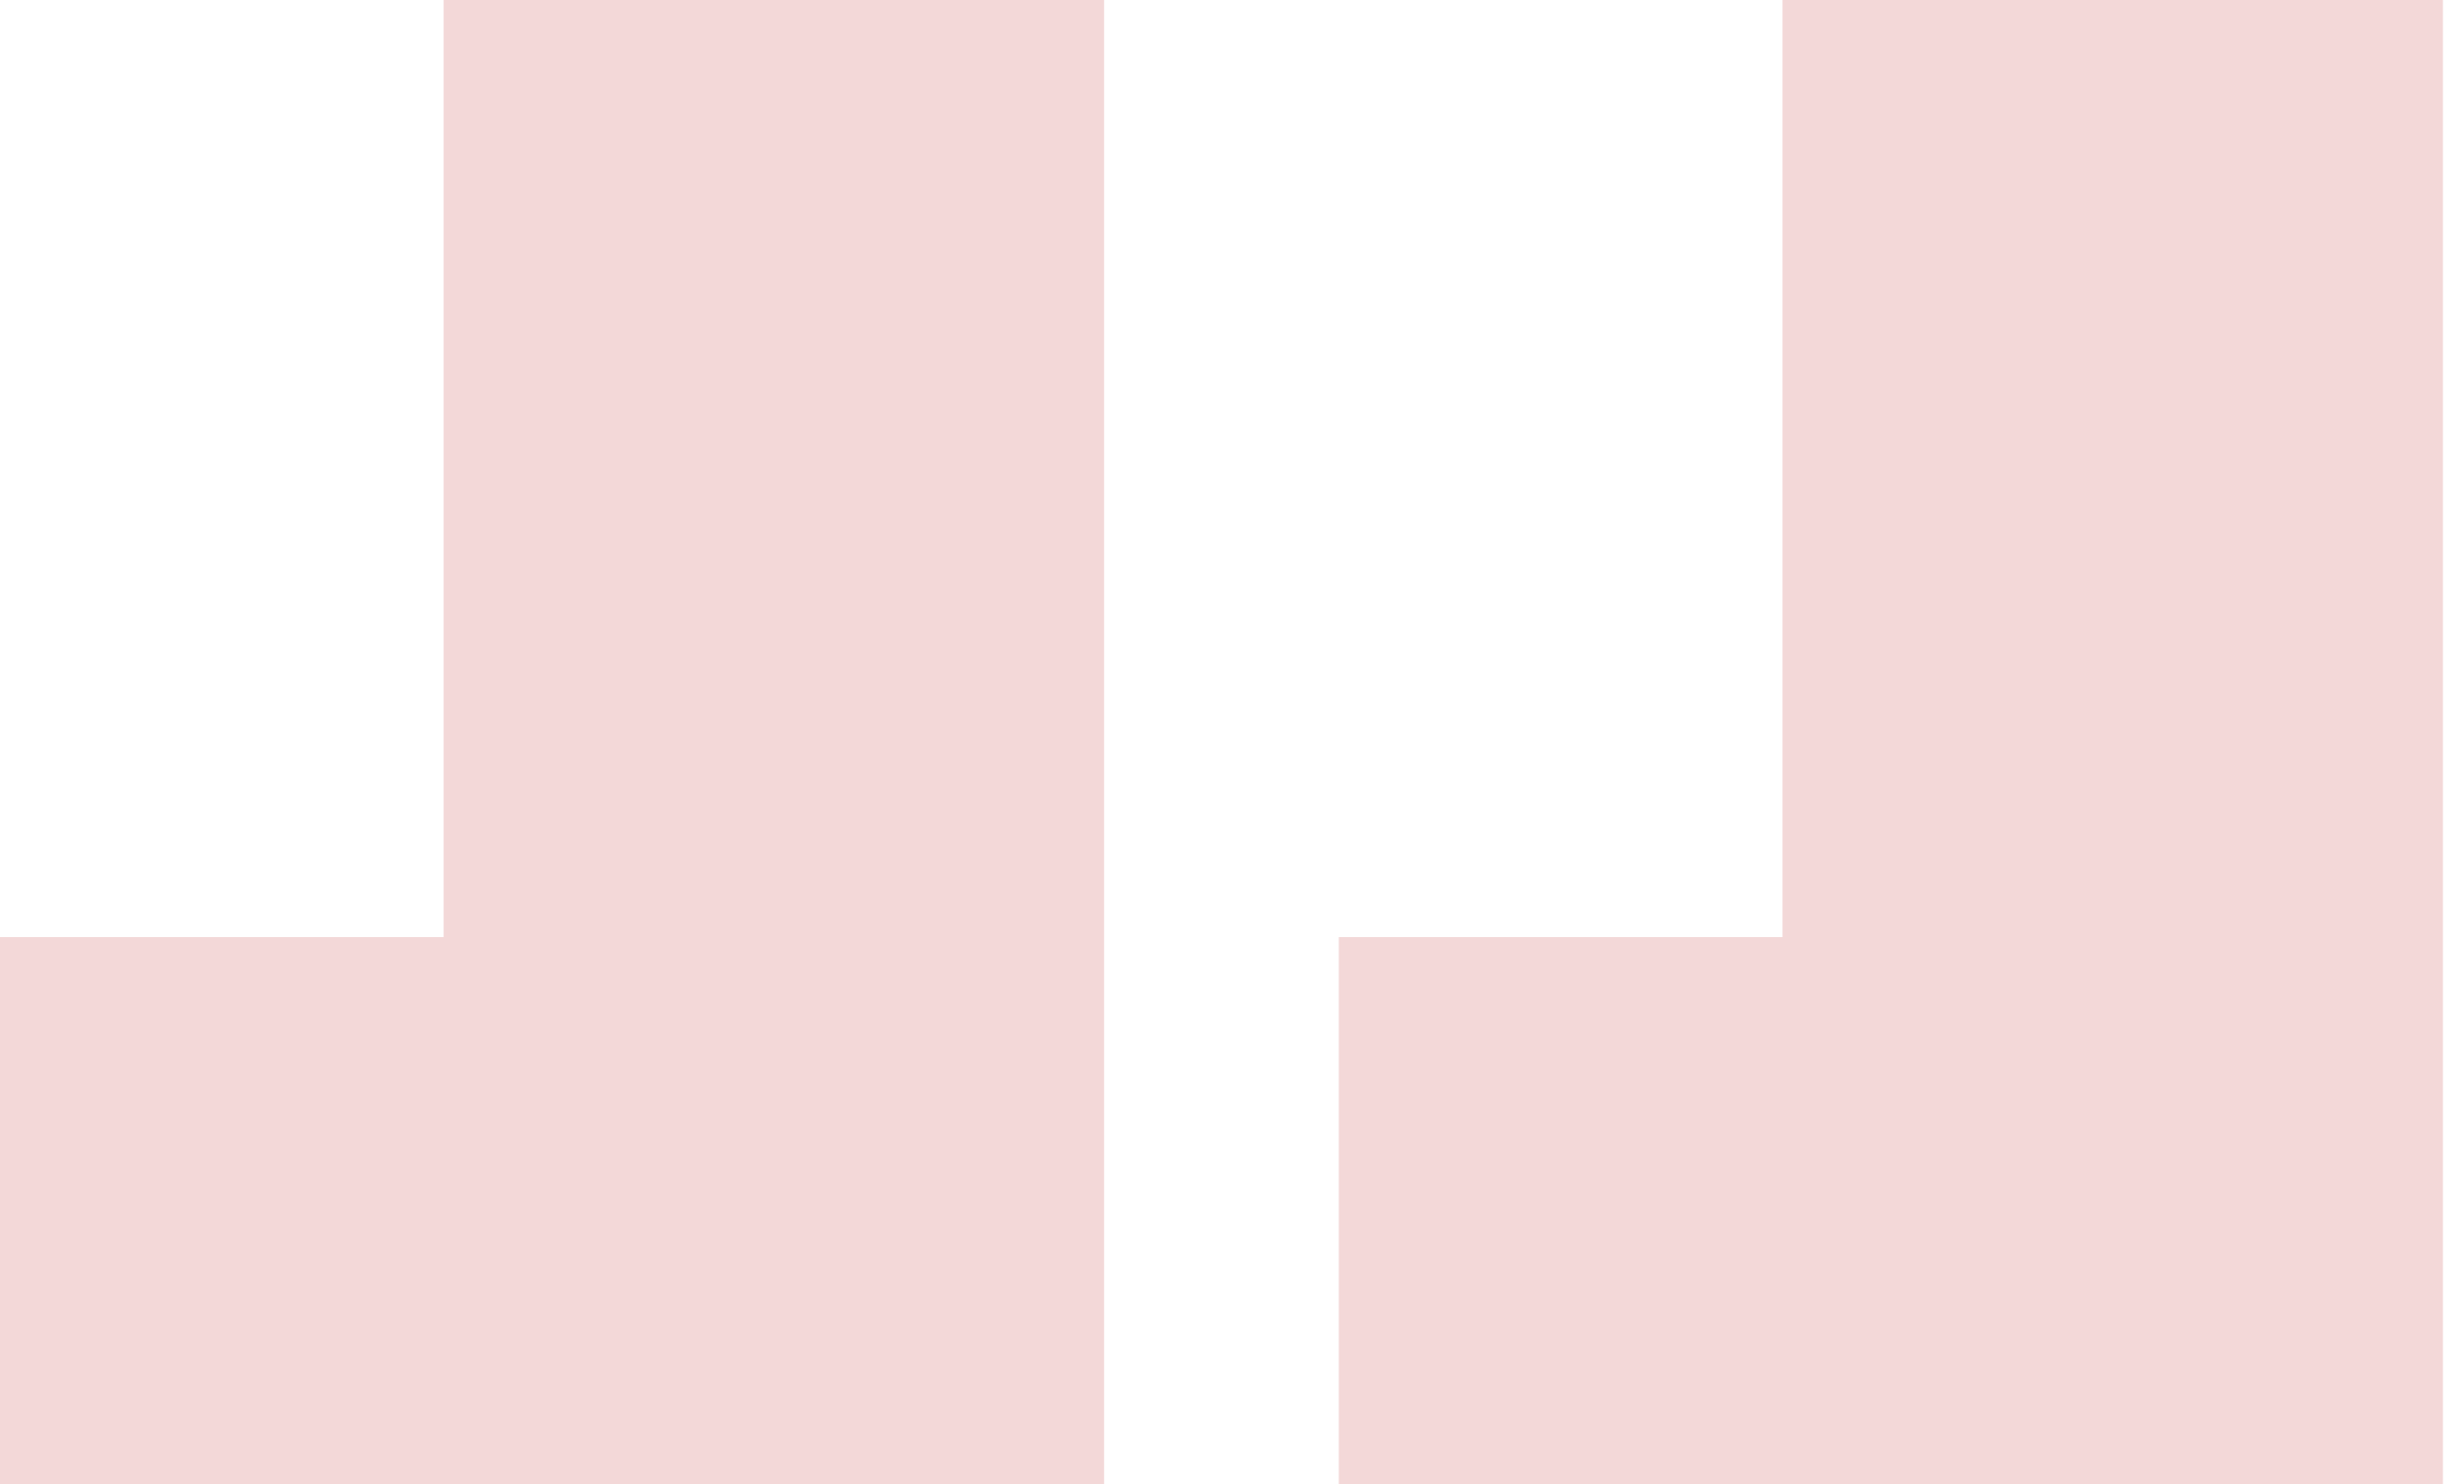
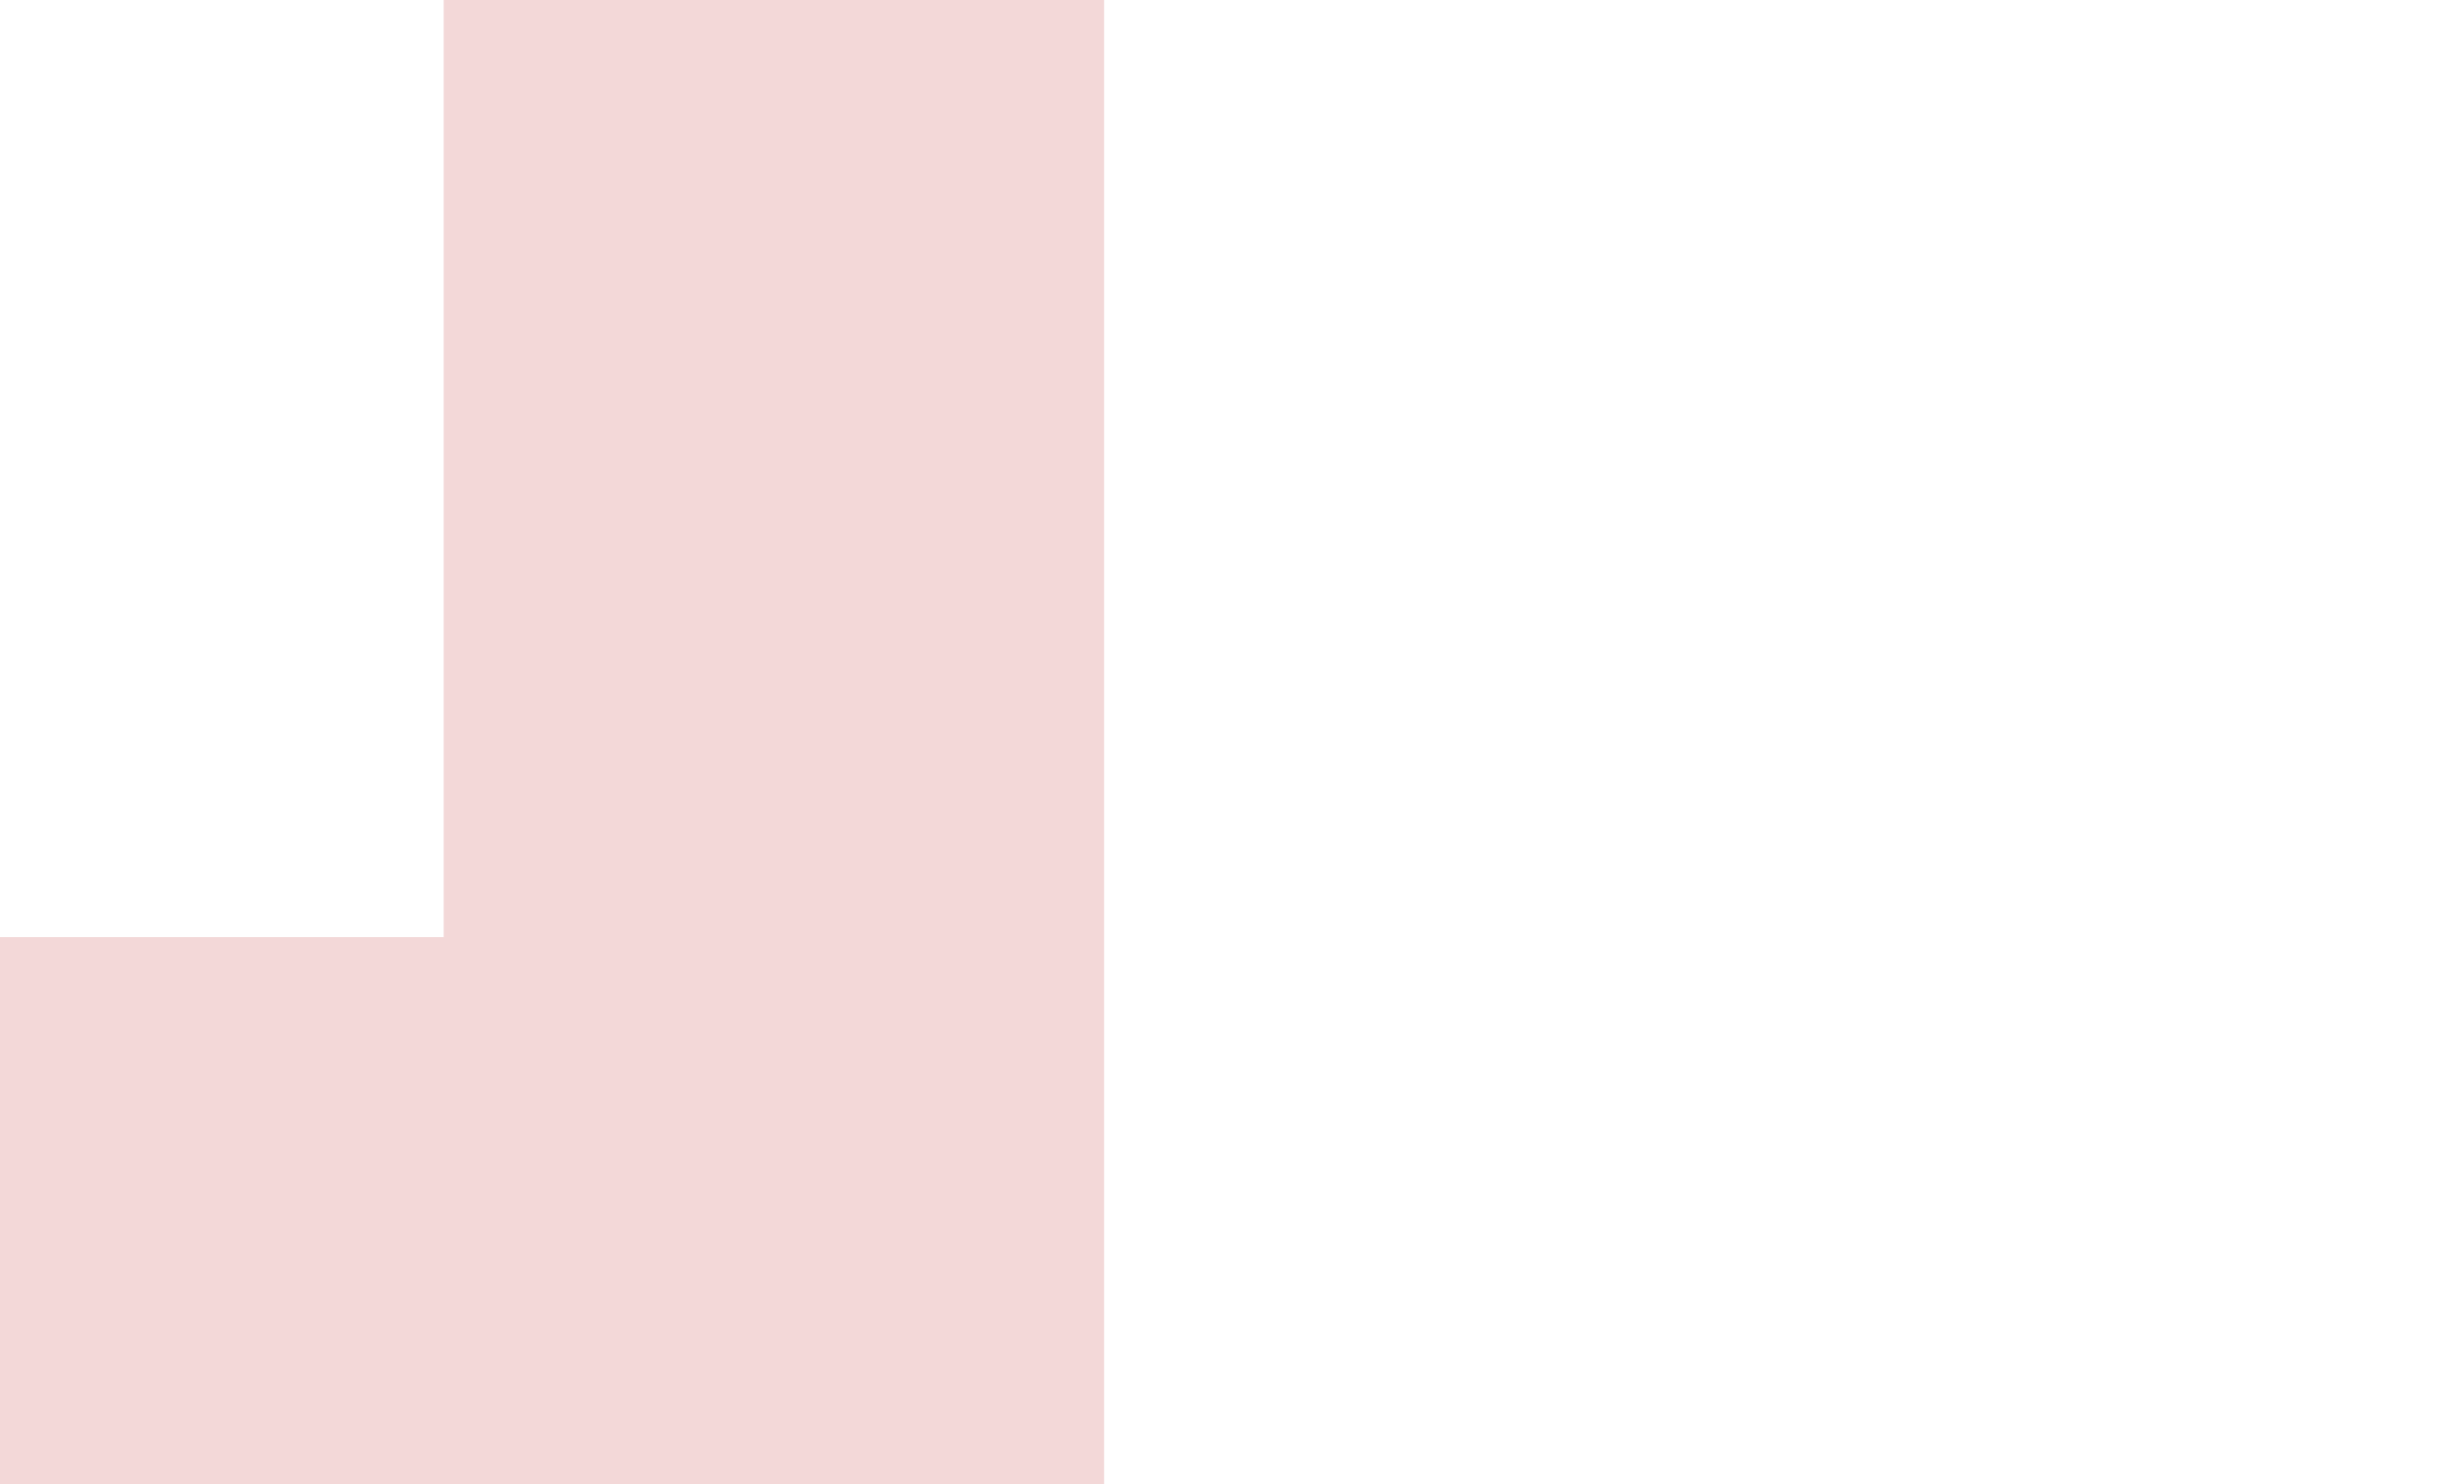
<svg xmlns="http://www.w3.org/2000/svg" width="83" height="50" viewBox="0 0 83 50" fill="none">
  <path d="M14.944 0V50H37.192V0H14.944ZM0 31.573V50H36.068V31.573H0Z" fill="#F3D8D8" />
-   <path d="M60.042 0V50H82.29V0H60.042ZM45.098 31.573V50H81.166V31.573H45.098Z" fill="#F3D8D8" />
</svg>